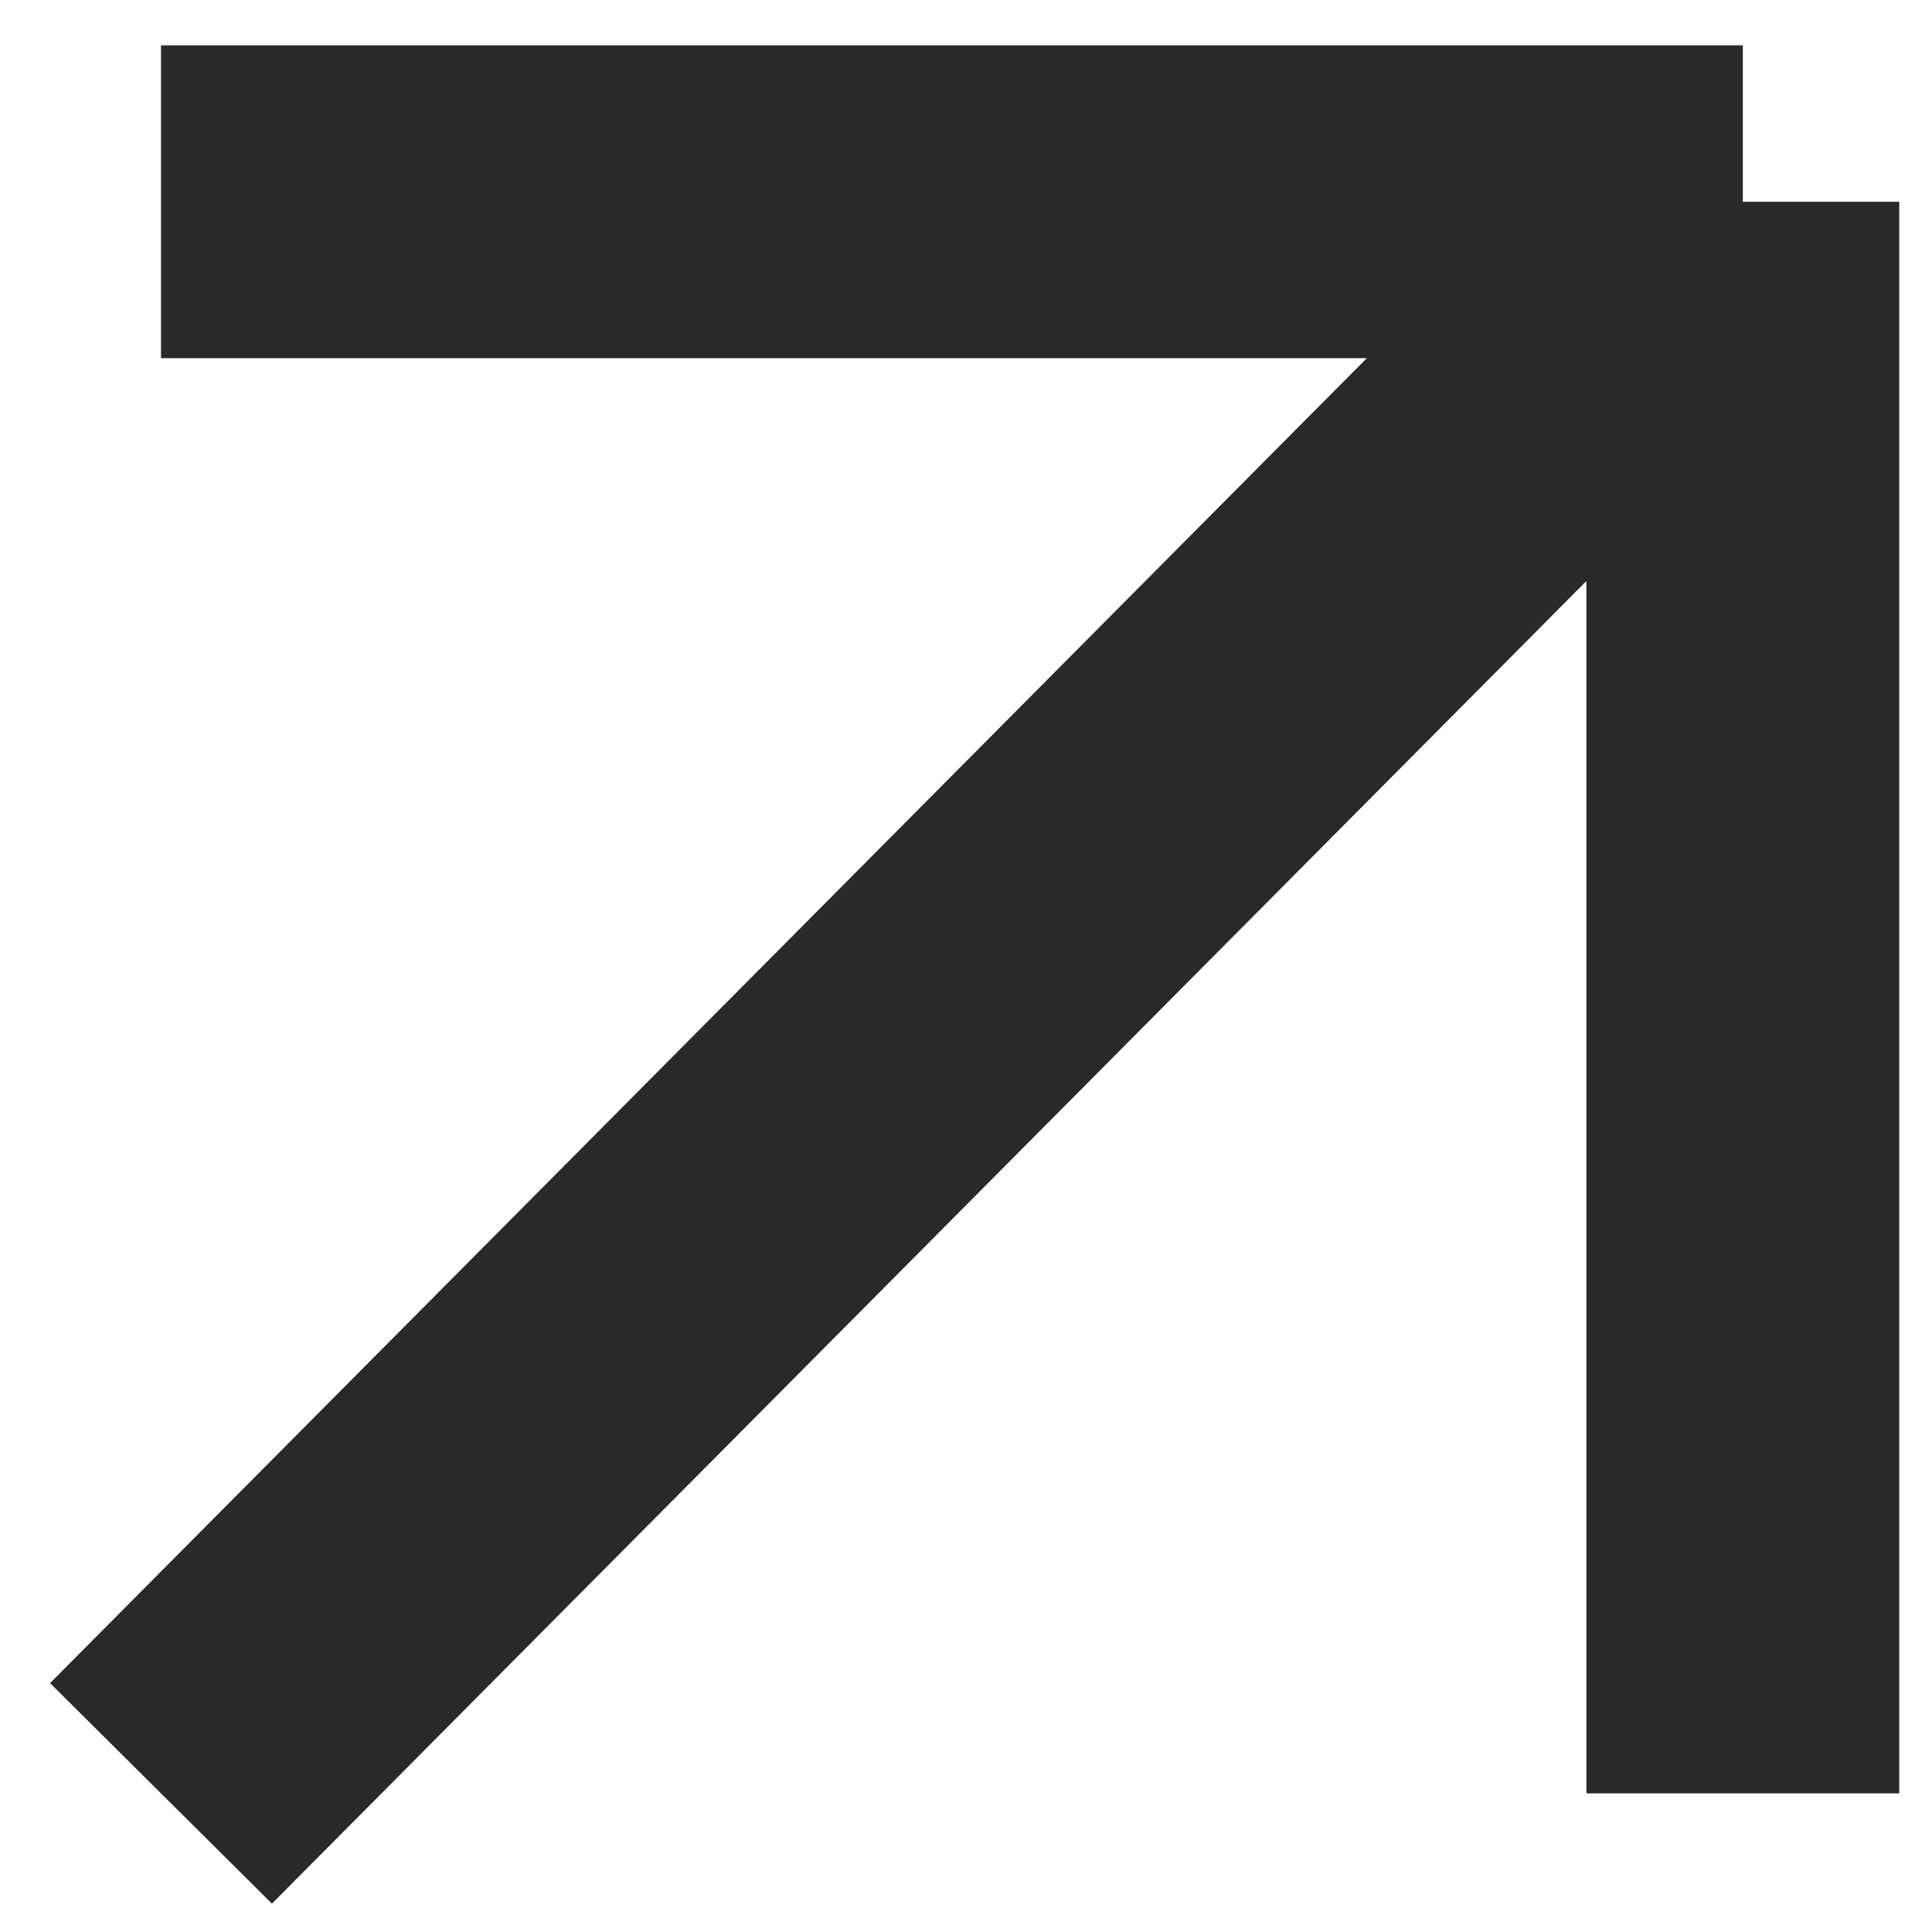
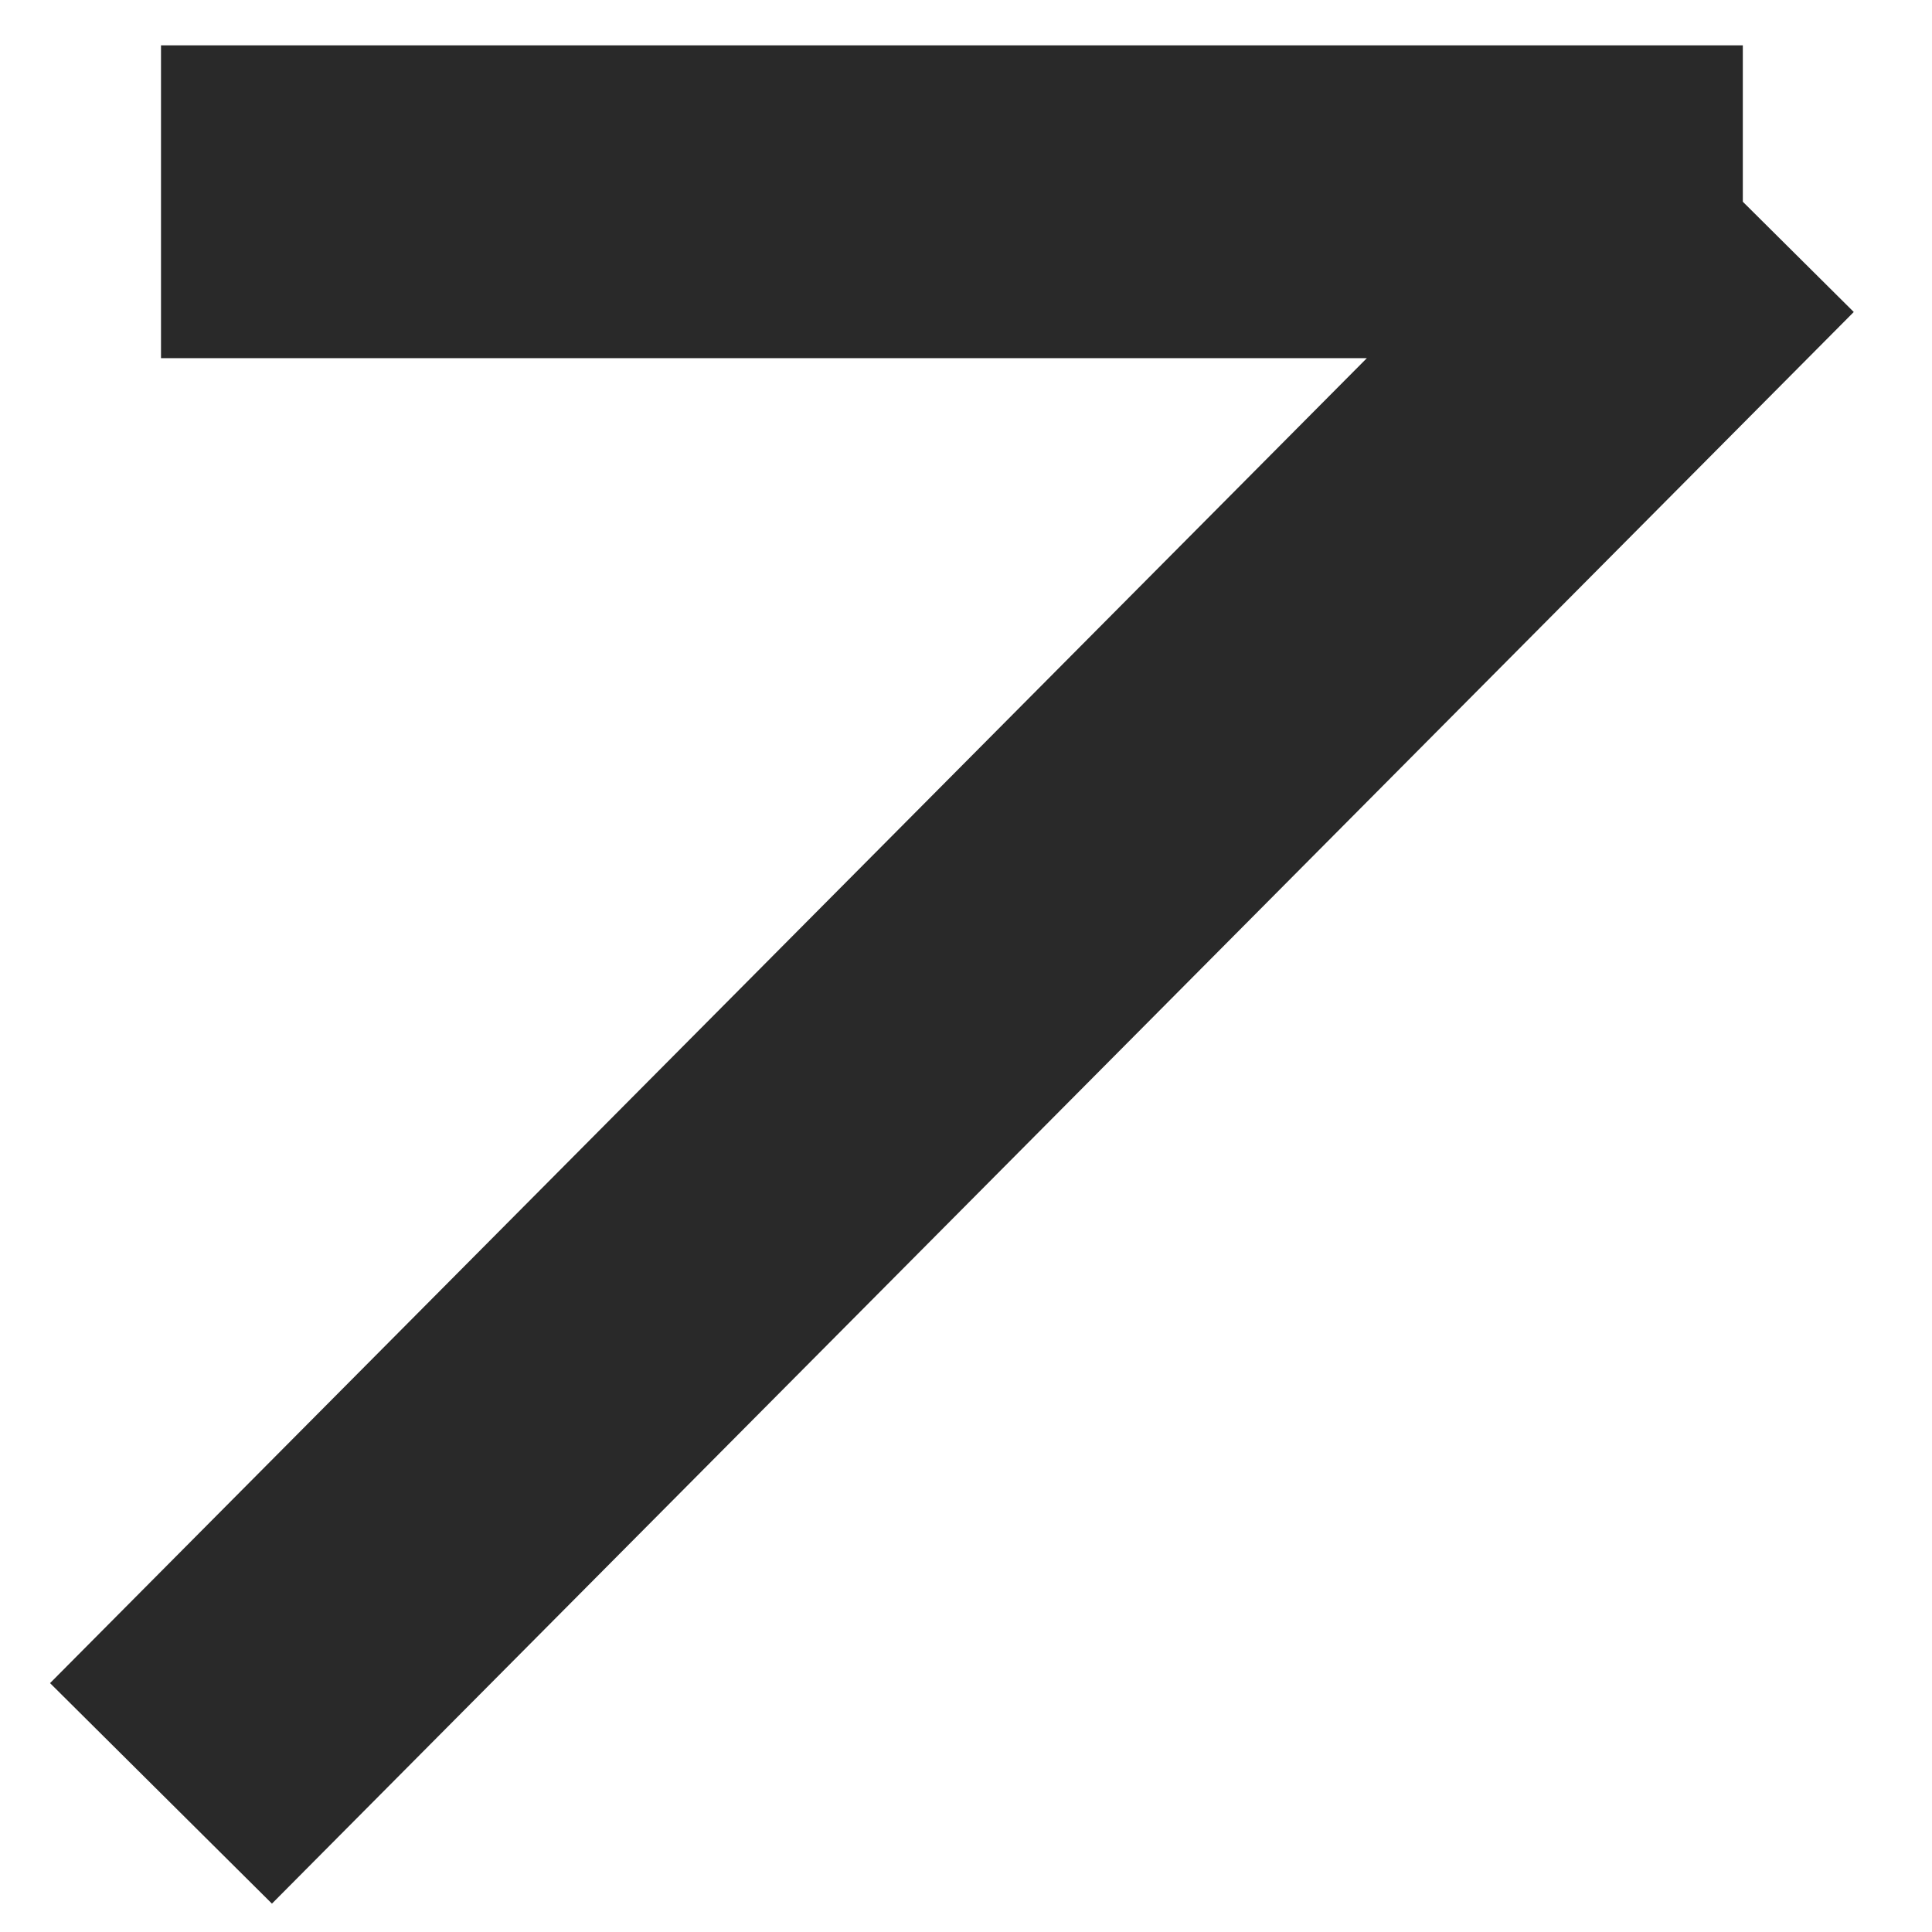
<svg xmlns="http://www.w3.org/2000/svg" width="12" height="12" viewBox="0 0 12 12" fill="none">
-   <path d="M1 11.139L10.825 1.253M10.825 1.253L10.825 11.139M10.825 1.253L1 1.253" stroke="#292929" stroke-width="1.943" />
+   <path d="M1 11.139L10.825 1.253M10.825 1.253M10.825 1.253L1 1.253" stroke="#292929" stroke-width="1.943" />
</svg>